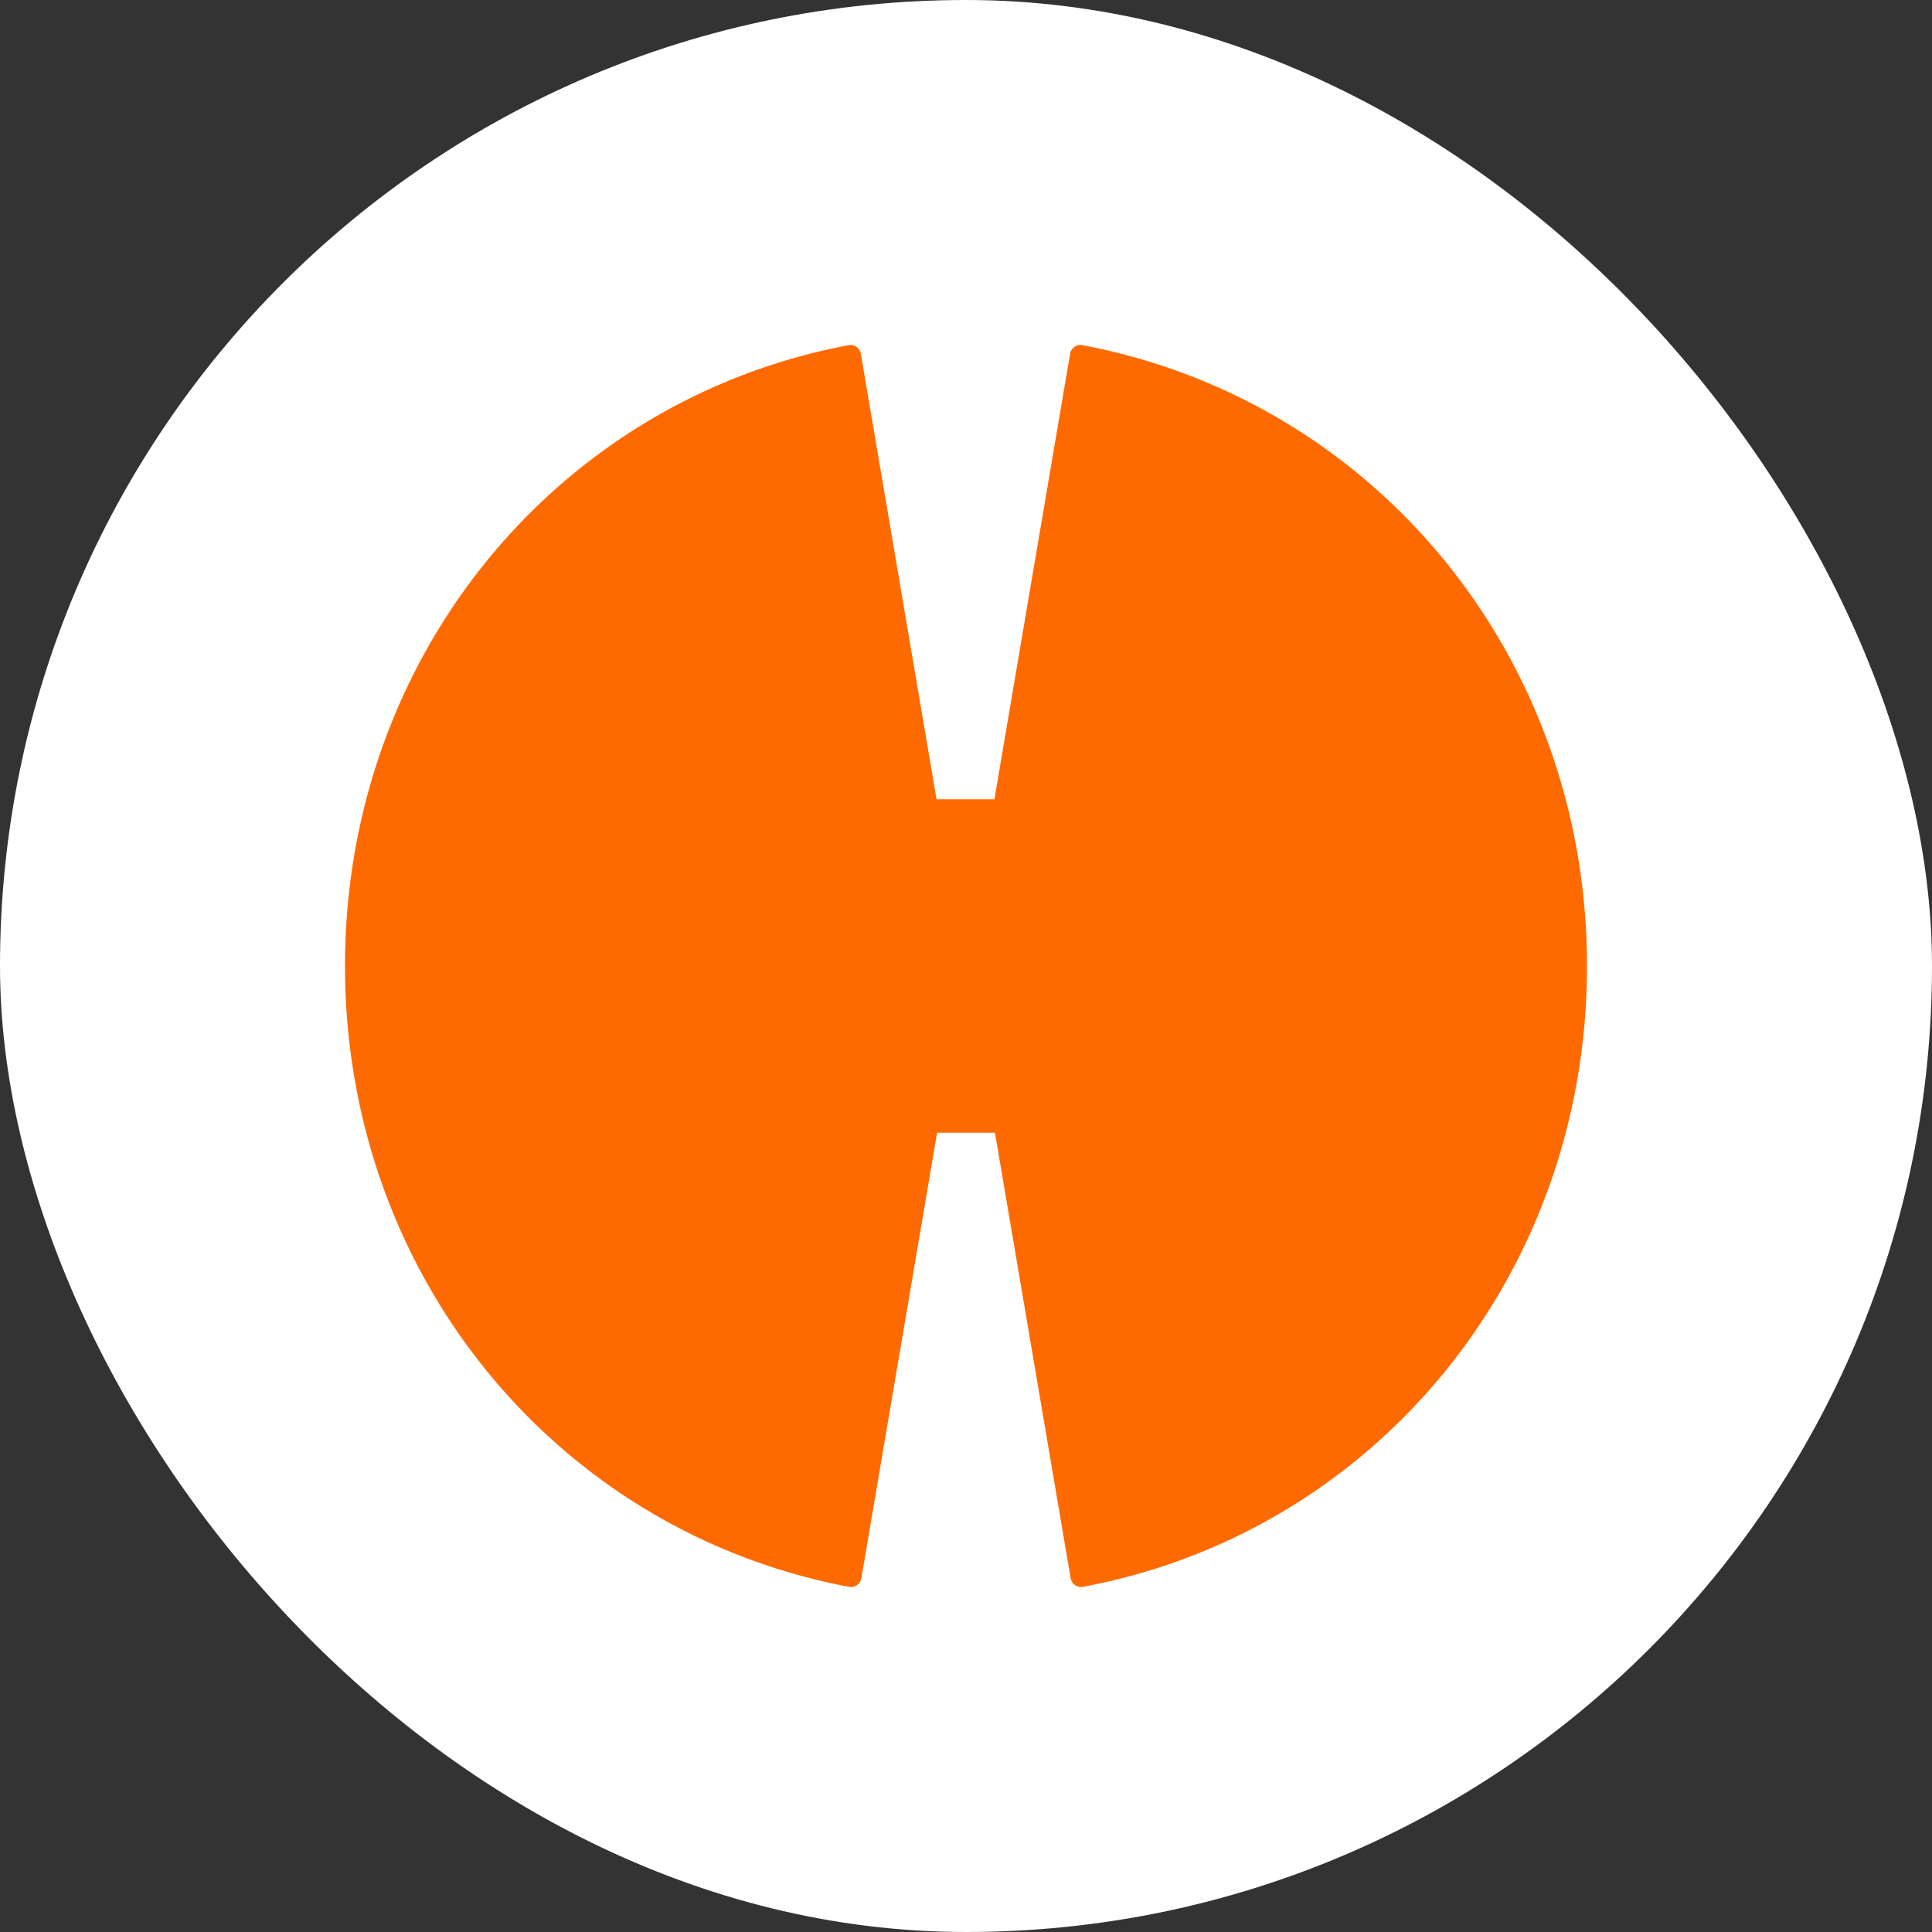
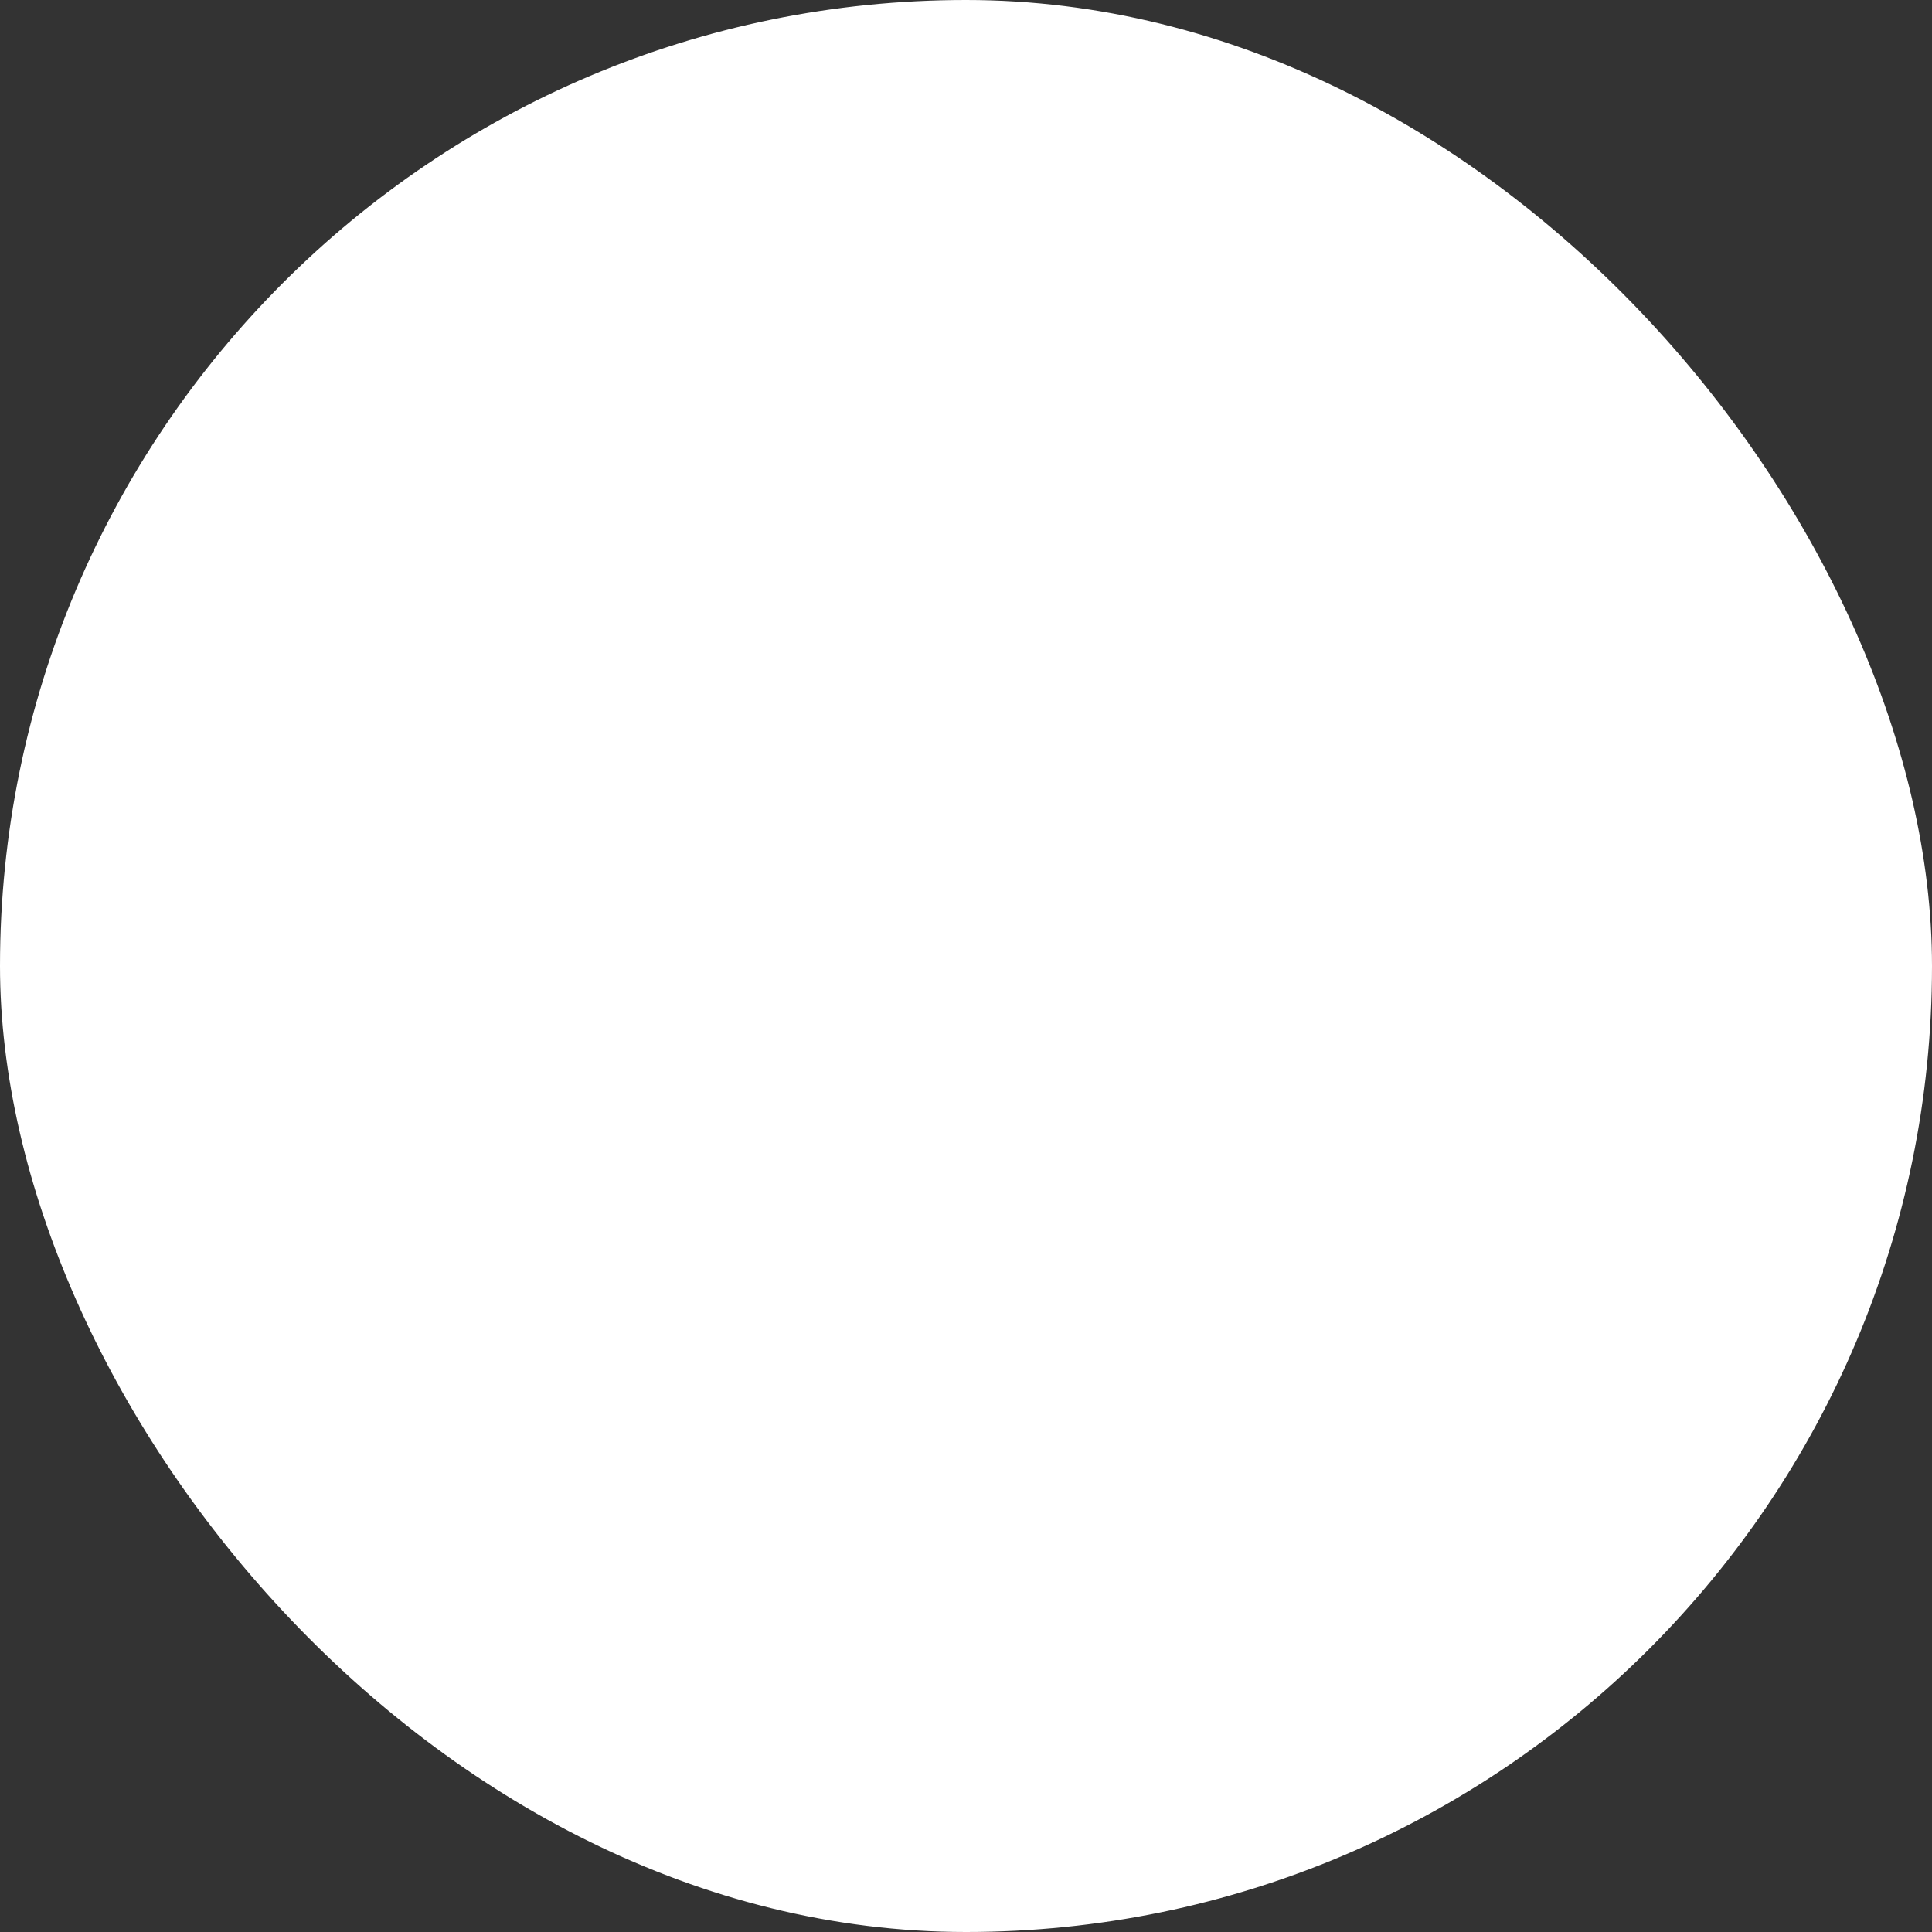
<svg xmlns="http://www.w3.org/2000/svg" fill="none" height="56" width="56">
  <rect width="100%" height="100%" fill="#333333" stroke="none" />
  <rect fill="#fff" height="56" rx="28" width="56" />
-   <path d="m31.017 10.256-2.194 12.912h-1.677l-2.194-12.912a.306.306 0 0 0-.36-.25C16.127 11.605 10 19.041 10 28s6.128 16.394 14.607 17.995a.306.306 0 0 0 .36-.251l2.195-12.912h1.677l2.194 12.912a.306.306 0 0 0 .36.25C39.872 44.41 46 36.959 46 28s-6.144-16.394-14.623-17.995a.306.306 0 0 0-.36.251Z" fill="#FF6A00" />
</svg>